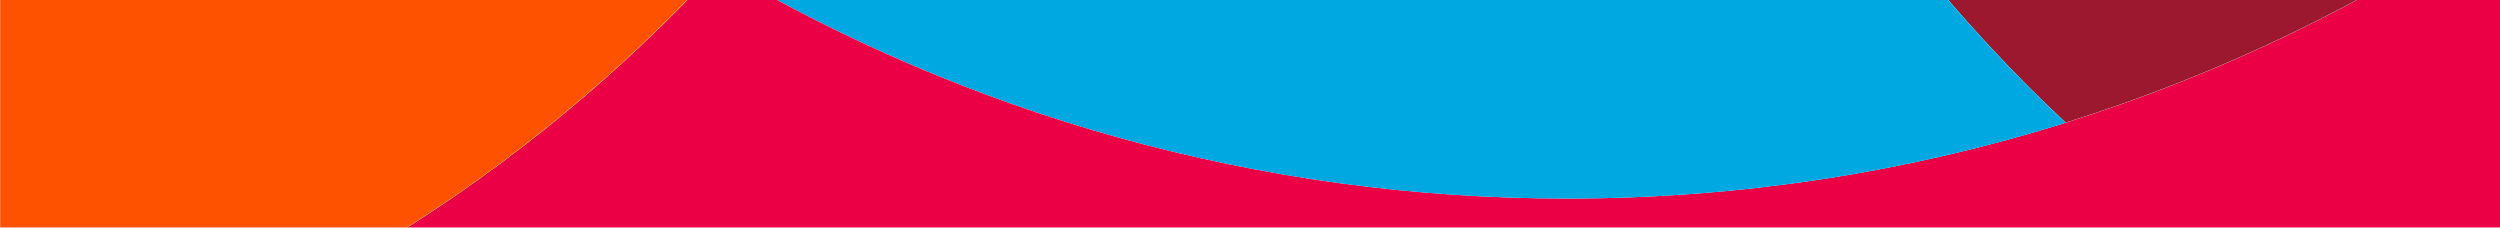
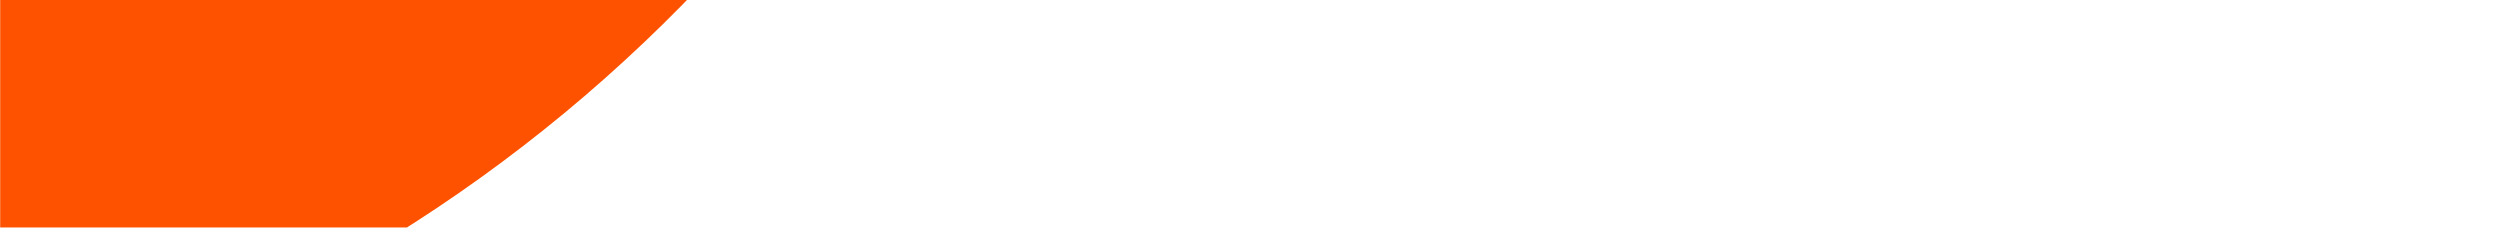
<svg xmlns="http://www.w3.org/2000/svg" xmlns:ns1="http://sodipodi.sourceforge.net/DTD/sodipodi-0.dtd" xmlns:ns2="http://www.inkscape.org/namespaces/inkscape" version="1.1" id="svg1" width="1055.011" height="96.023" viewBox="0 0 1055.011 96.023" ns1:docname="consulta ciudadana.pdf">
  <defs id="defs1">
    <clipPath clipPathUnits="userSpaceOnUse" id="clipPath251">
      <path d="M 0.742,0 H 792 V 72.017 H 0.742 Z" transform="translate(-792.017,-99.472)" id="path251" />
    </clipPath>
    <clipPath clipPathUnits="userSpaceOnUse" id="clipPath253">
-       <path d="M 0.742,0 H 792 V 72.017 H 0.742 Z" transform="translate(-654.485,-33.151)" id="path253" />
-     </clipPath>
+       </clipPath>
    <clipPath clipPathUnits="userSpaceOnUse" id="clipPath255">
      <path d="M 0.742,0 H 792 V 72.017 H 0.742 Z" transform="translate(-228.06,-82.464)" id="path255" />
    </clipPath>
    <clipPath clipPathUnits="userSpaceOnUse" id="clipPath259">
-       <path d="M 0.742,0 H 792 V 72.017 H 0.742 Z" transform="translate(-792.017,-266.864)" id="path259" />
-     </clipPath>
+       </clipPath>
  </defs>
  <ns1:namedview id="namedview1" pagecolor="#505050" bordercolor="#ffffff" borderopacity="1" ns2:showpageshadow="0" ns2:pageopacity="0" ns2:pagecheckerboard="1" ns2:deskcolor="#505050">
    <ns2:page x="1.8865725e-08" y="1.249686e-06" width="1055.011" height="96.023" id="page2" margin="0" bleed="0" />
  </ns1:namedview>
  <g id="layer-MC0" ns2:groupmode="layer" ns2:label="Capa 1" transform="translate(-1076.989,-1535.977)">
-     <path id="path250" d="m 0,0 v -157.229 h -791.978 c 88.778,24.866 167.358,74.179 228.021,140.221 78.684,-46.589 170.5,-73.306 268.568,-73.306 54.97,0 107.986,8.382 157.858,23.993 C -88.184,-50.885 -41.944,-28.393 0,0" style="fill:#eb0045;fill-opacity:1;fill-rule:nonzero;stroke:none" transform="matrix(1.333,0,0,-1.333,2132.022,1499.37)" clip-path="url(#clipPath251)" />
    <path id="path252" d="m 0,0 c -49.872,-15.611 -102.887,-23.993 -157.858,-23.993 -98.067,0 -189.883,26.717 -268.568,73.306 47.986,52.247 84.727,115.006 106.449,184.4 h 180.943 C -115.495,142.84 -66.461,62.235 0,0" style="fill:#00a8e2;fill-opacity:1;fill-rule:nonzero;stroke:none" transform="matrix(1.333,0,0,-1.333,1948.647,1587.798)" clip-path="url(#clipPath253)" />
    <path id="path254" d="m 0,0 c -60.663,-66.042 -139.243,-115.355 -228.021,-140.221 h -0.035 V 184.4 h 42.992 C -139.802,108.545 -76.03,45.017 0,0" style="fill:#ff5200;fill-opacity:1;fill-rule:nonzero;stroke:none" transform="matrix(1.333,0,0,-1.333,1380.08,1522.048)" clip-path="url(#clipPath255)" />
    <path id="path258" d="m 0,0 v -167.392 c -41.944,-28.393 -88.184,-50.885 -137.531,-66.321 -66.461,62.235 -115.495,142.84 -139.034,233.713 z" style="fill:#9c182f;fill-opacity:1;fill-rule:nonzero;stroke:none" transform="matrix(1.333,0,0,-1.333,2132.022,1276.181)" clip-path="url(#clipPath259)" />
  </g>
</svg>